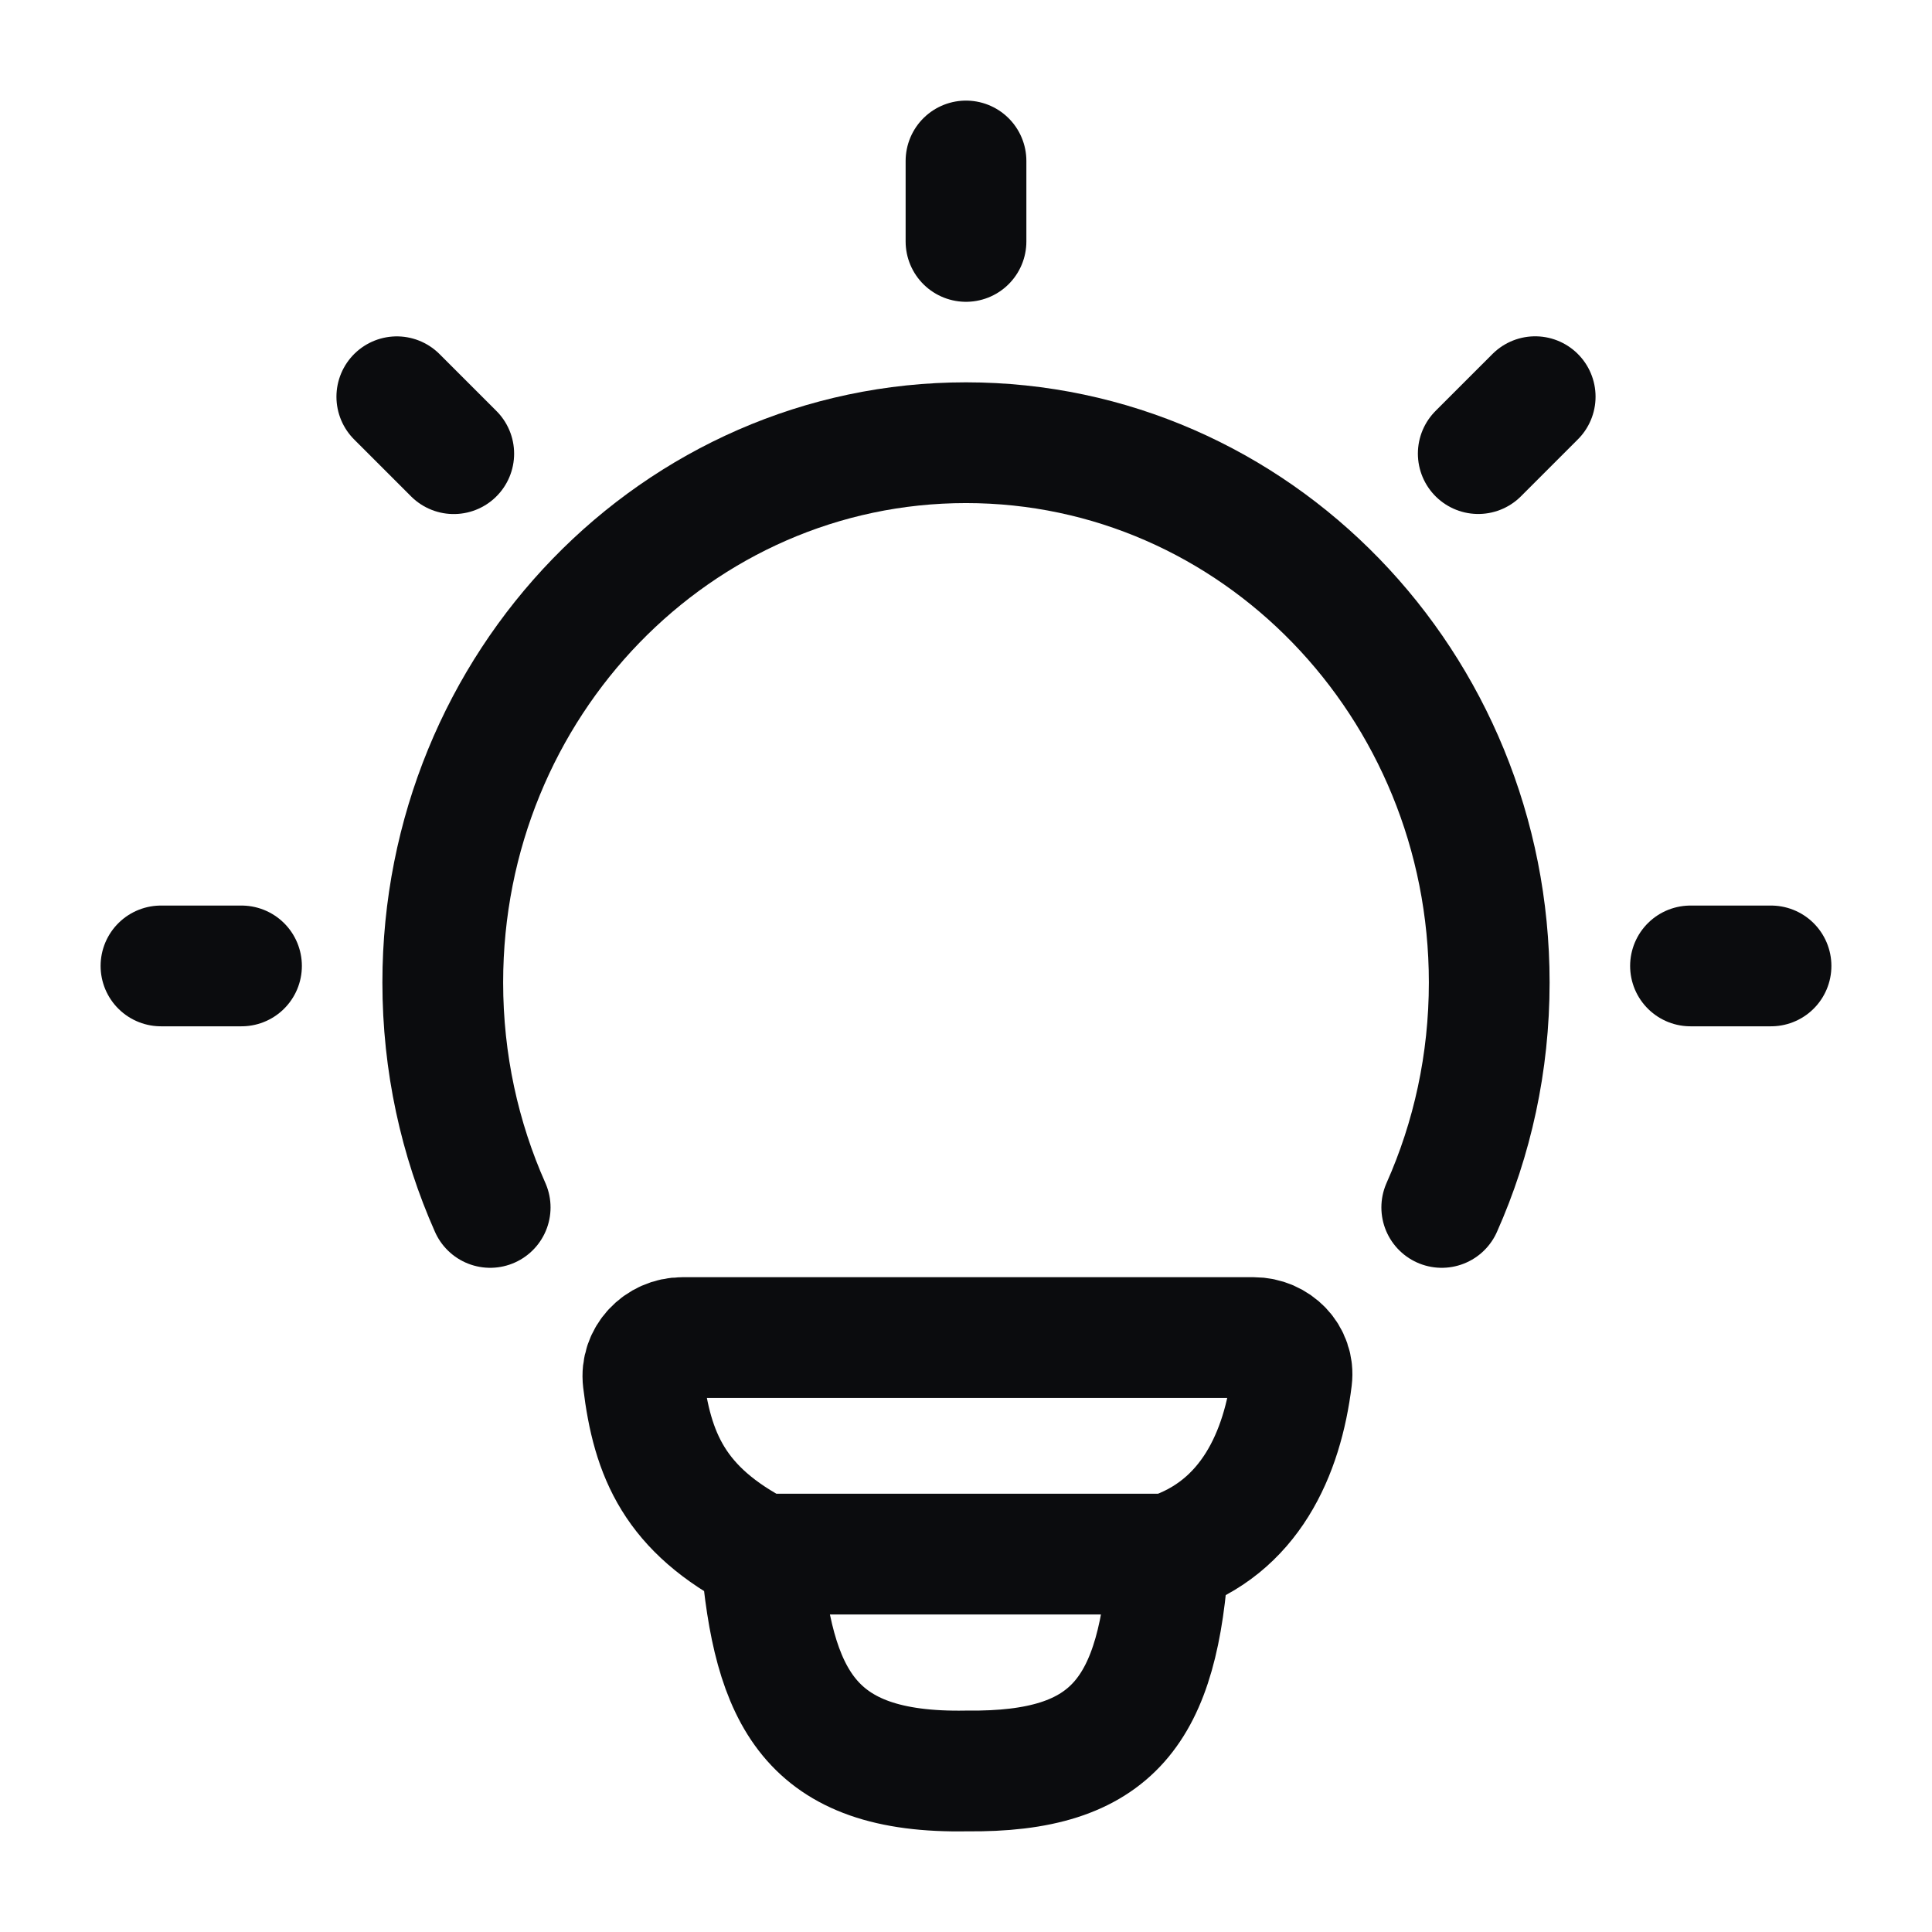
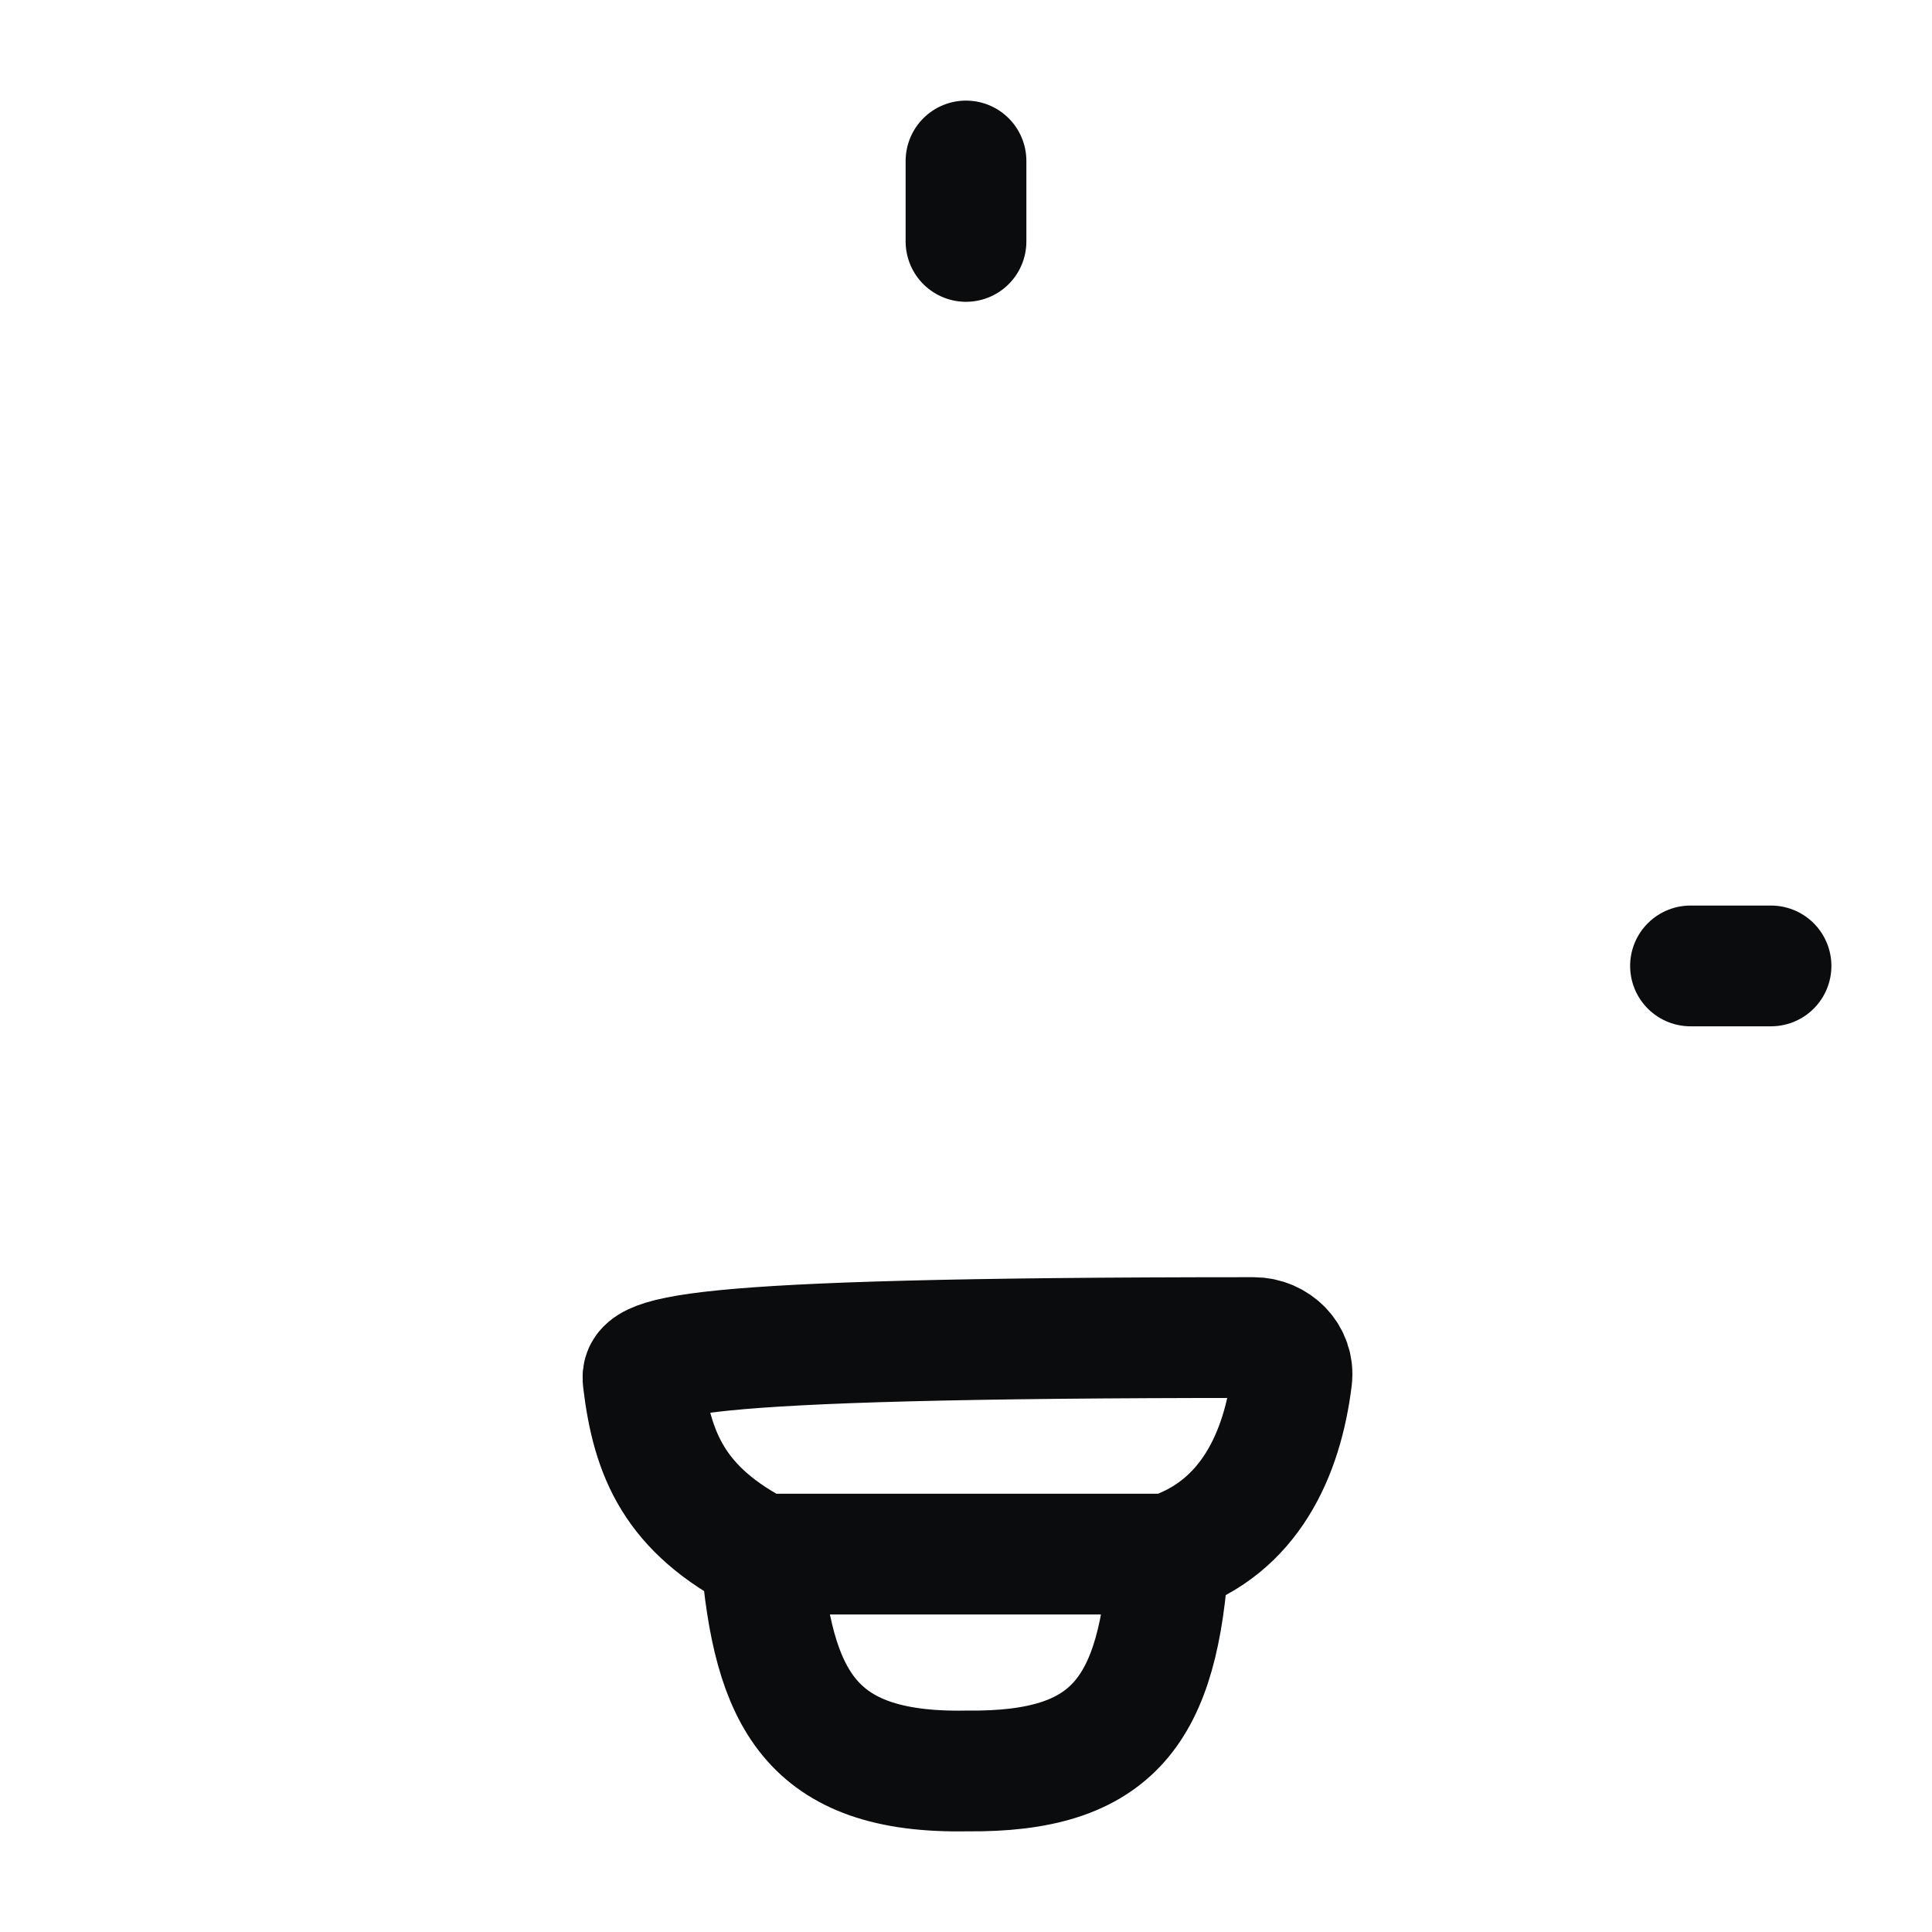
<svg xmlns="http://www.w3.org/2000/svg" width="28" height="28" viewBox="0 0 28 28" fill="none">
-   <path d="M7.104 17.499C6.663 16.507 6.417 15.403 6.417 14.239C6.417 9.918 9.812 6.416 14 6.416C18.188 6.416 21.583 9.918 21.583 14.239C21.583 15.403 21.337 16.507 20.895 17.499" stroke="#0B0C0E" stroke-width="1.75" stroke-linecap="round" />
  <path d="M14 2.333V3.499" stroke="#0B0C0E" stroke-width="1.75" stroke-linecap="round" stroke-linejoin="round" />
  <path d="M25.667 13.999H24.5" stroke="#0B0C0E" stroke-width="1.75" stroke-linecap="round" stroke-linejoin="round" />
-   <path d="M3.5 13.999H2.333" stroke="#0B0C0E" stroke-width="1.75" stroke-linecap="round" stroke-linejoin="round" />
-   <path d="M22.249 5.749L21.424 6.574" stroke="#0B0C0E" stroke-width="1.75" stroke-linecap="round" stroke-linejoin="round" />
-   <path d="M6.576 6.575L5.751 5.75" stroke="#0B0C0E" stroke-width="1.75" stroke-linecap="round" stroke-linejoin="round" />
-   <path d="M16.937 22.523C18.115 22.142 18.588 21.063 18.721 19.978C18.761 19.654 18.494 19.385 18.167 19.385L9.89 19.385C9.552 19.385 9.281 19.672 9.321 20.007C9.451 21.09 9.78 21.881 11.029 22.523M16.937 22.523C16.937 22.523 11.235 22.523 11.029 22.523M16.937 22.523C16.795 24.793 16.14 25.691 14.008 25.666C11.728 25.708 11.204 24.597 11.029 22.523" stroke="#0B0C0E" stroke-width="1.75" stroke-linecap="round" stroke-linejoin="round" />
+   <path d="M16.937 22.523C18.115 22.142 18.588 21.063 18.721 19.978C18.761 19.654 18.494 19.385 18.167 19.385C9.552 19.385 9.281 19.672 9.321 20.007C9.451 21.09 9.78 21.881 11.029 22.523M16.937 22.523C16.937 22.523 11.235 22.523 11.029 22.523M16.937 22.523C16.795 24.793 16.14 25.691 14.008 25.666C11.728 25.708 11.204 24.597 11.029 22.523" stroke="#0B0C0E" stroke-width="1.75" stroke-linecap="round" stroke-linejoin="round" />
</svg>